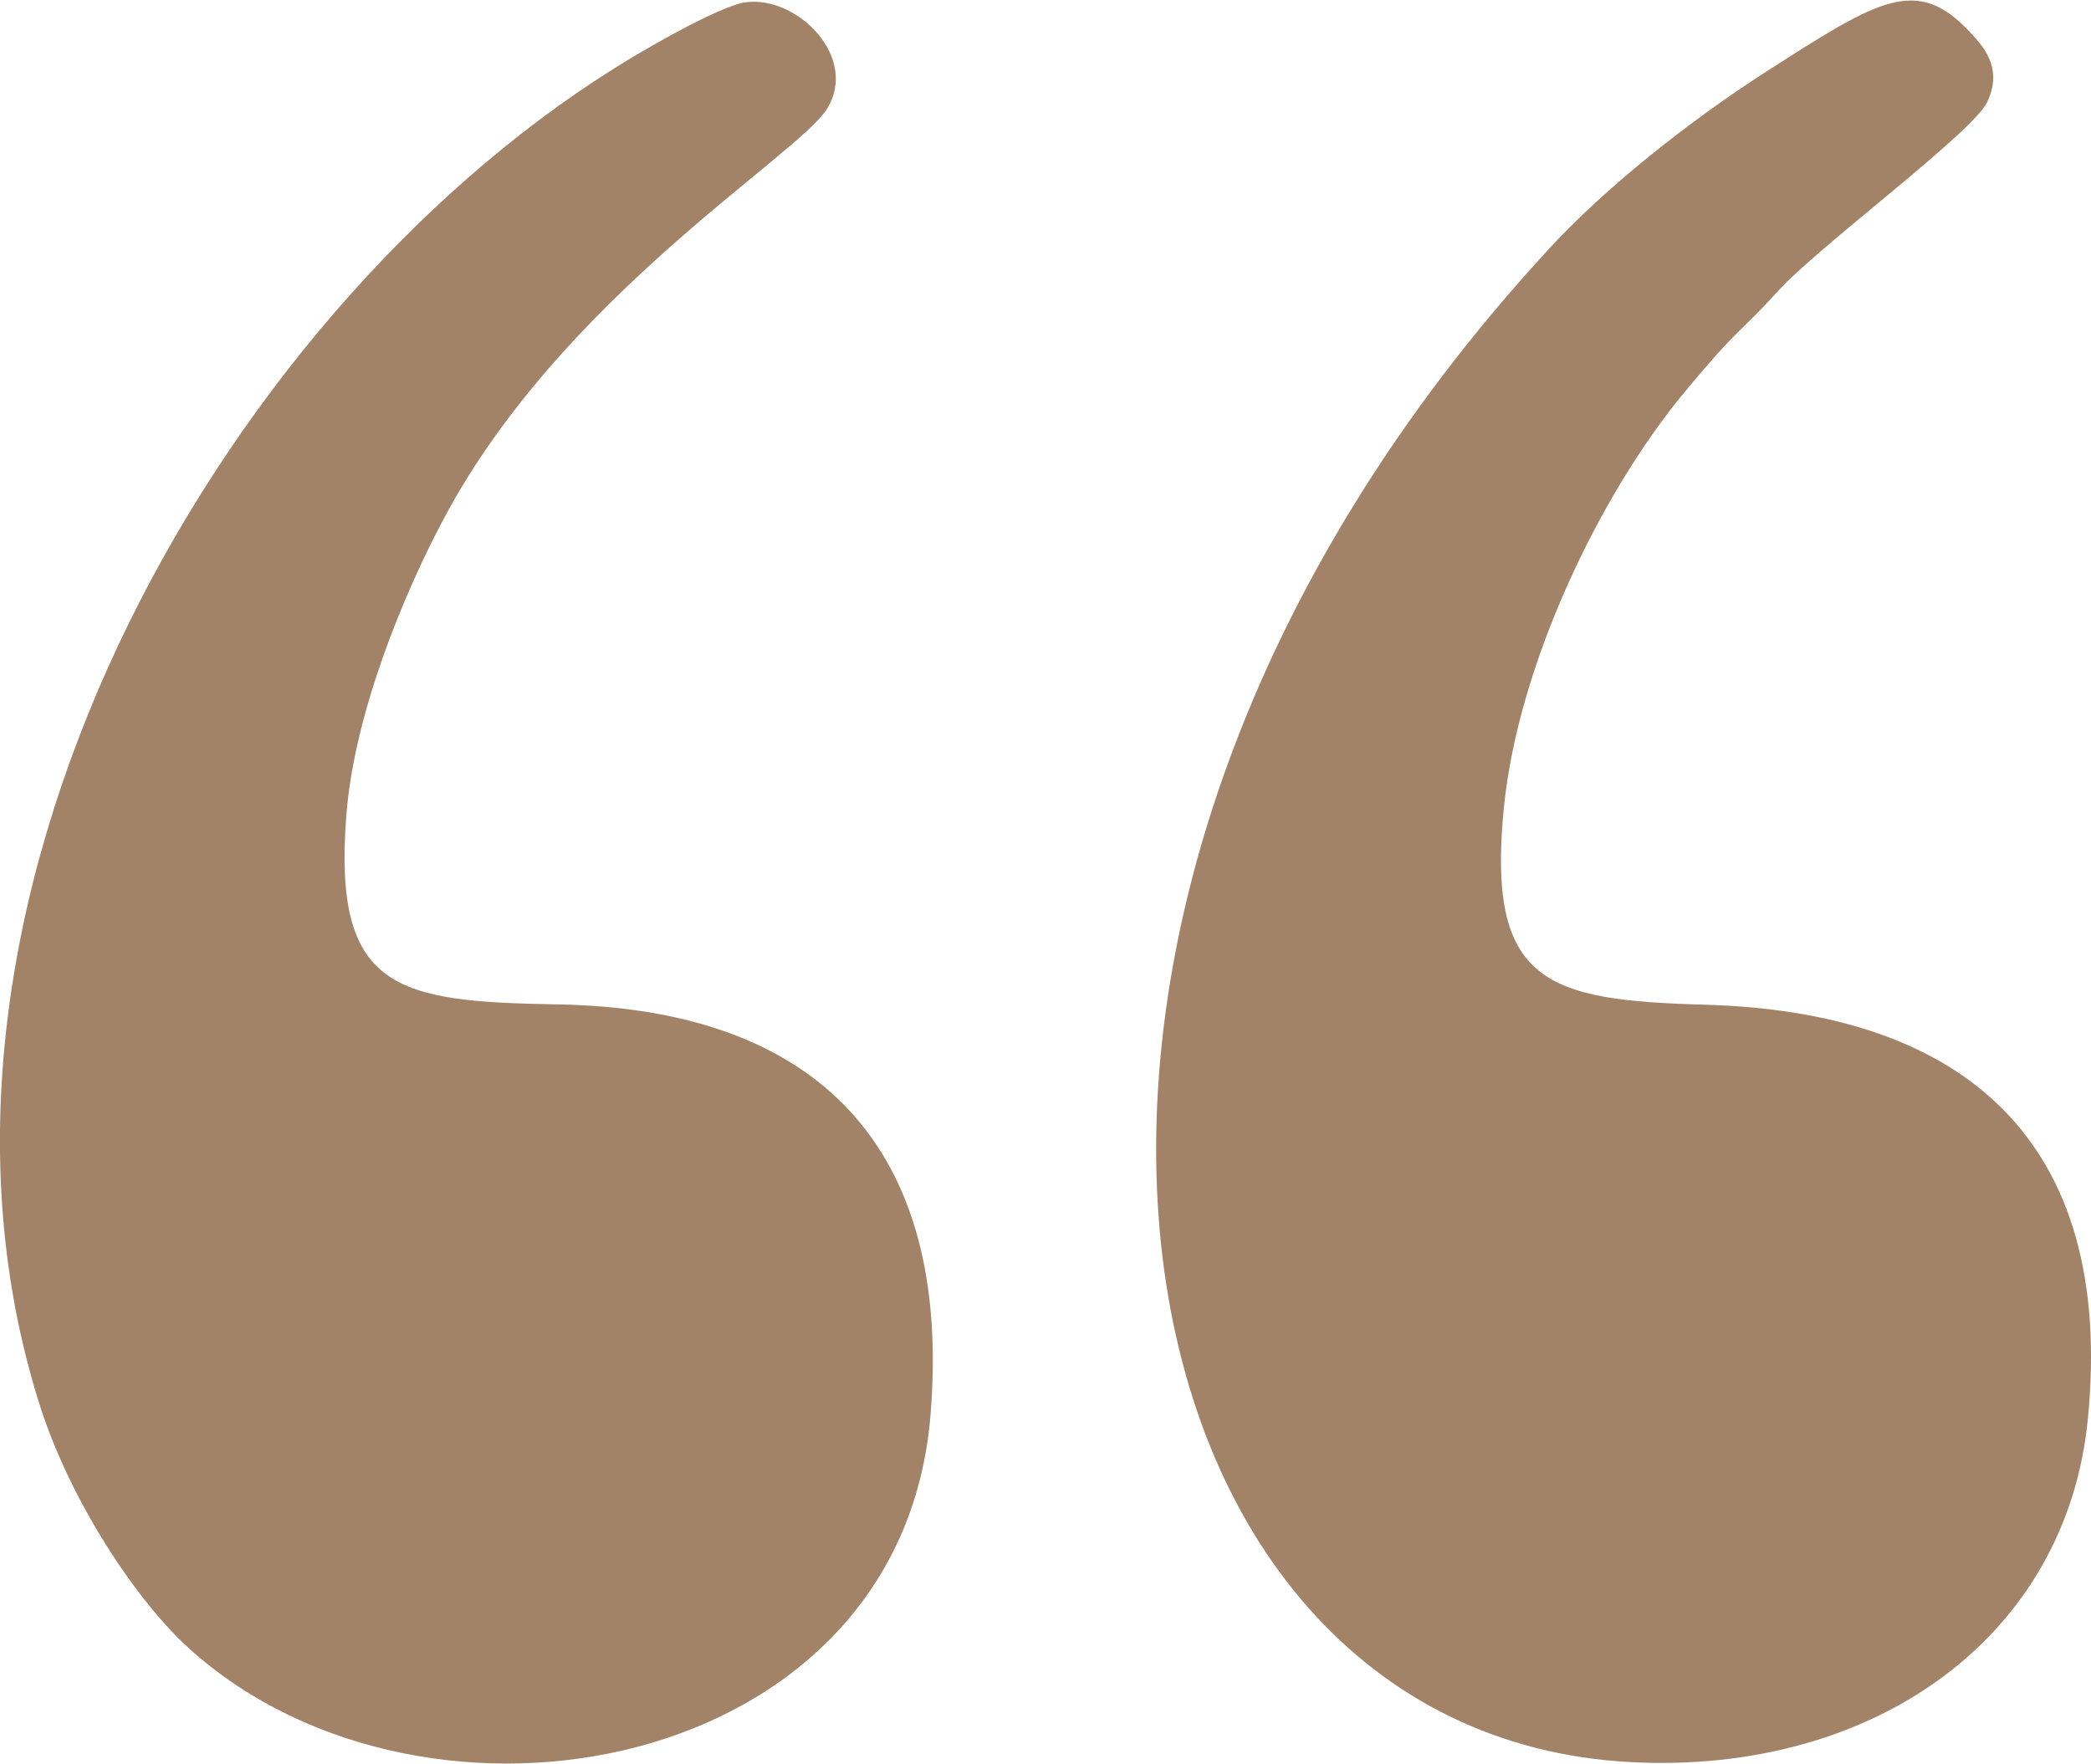
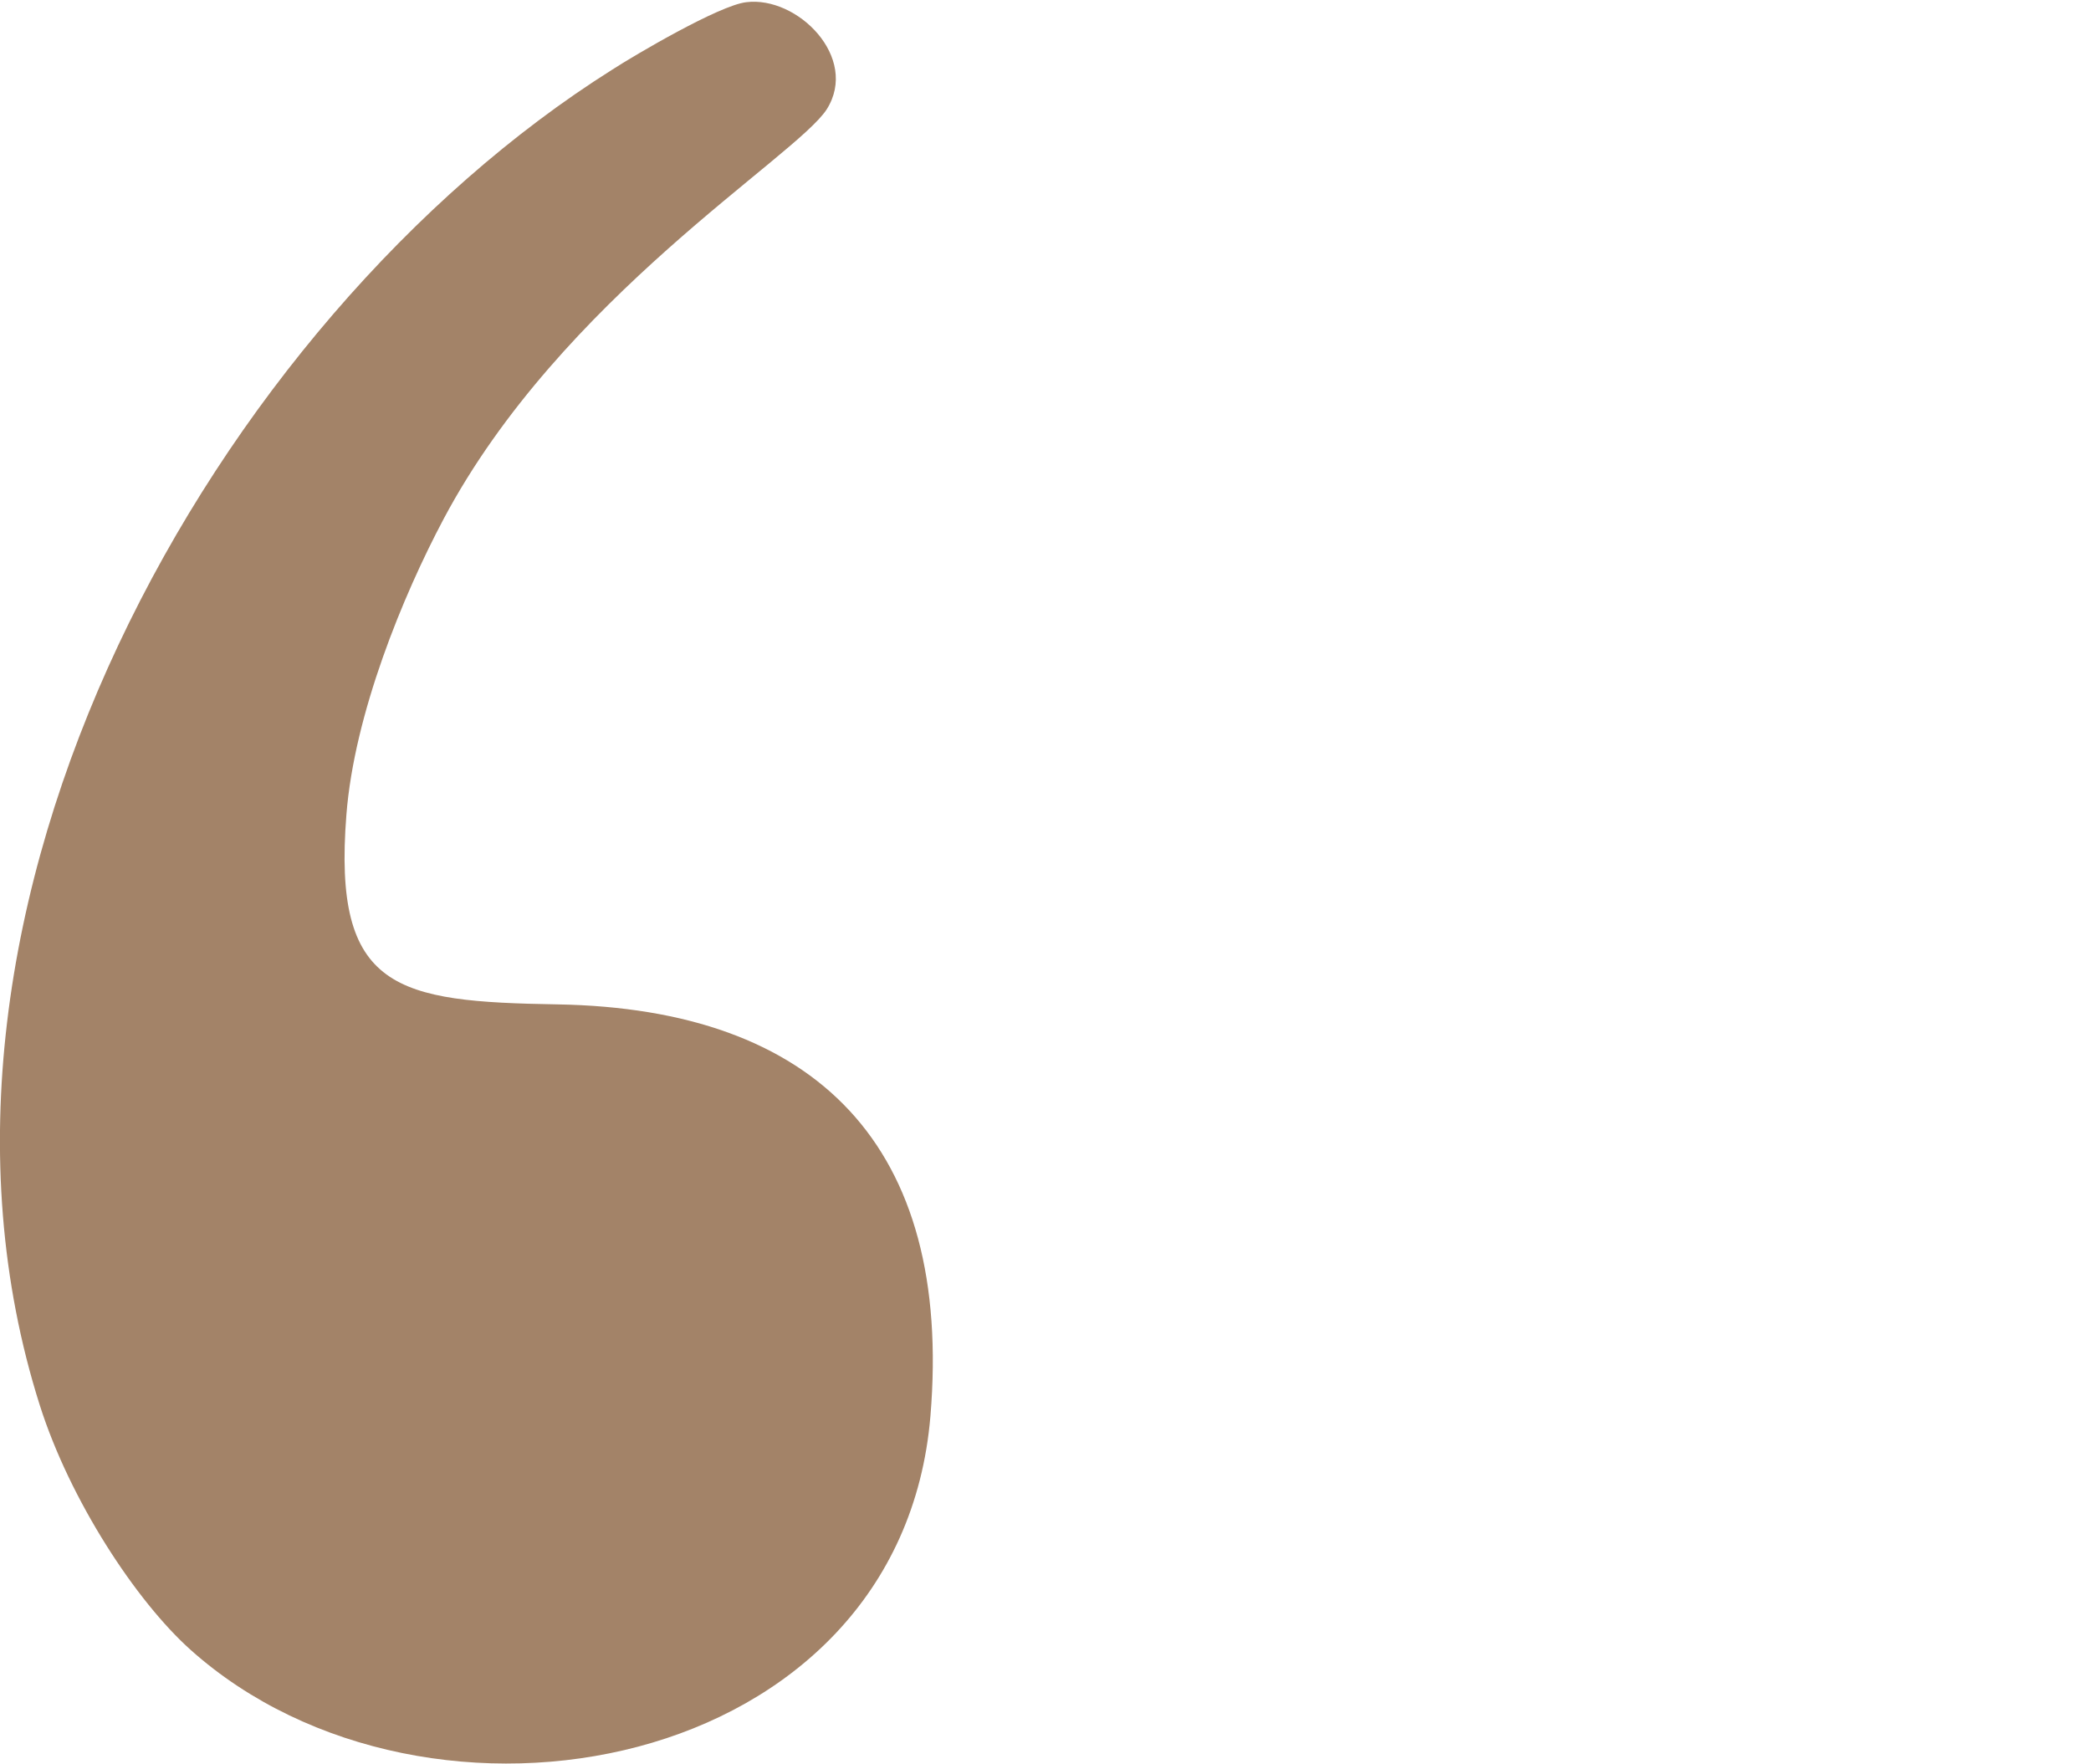
<svg xmlns="http://www.w3.org/2000/svg" xml:space="preserve" width="1298px" height="1095px" version="1.1" style="shape-rendering:geometricPrecision; text-rendering:geometricPrecision; image-rendering:optimizeQuality; fill-rule:evenodd; clip-rule:evenodd" viewBox="0 0 61.51 51.86">
  <defs>
    <style type="text/css"> .fil0 {fill:#A38368} </style>
  </defs>
  <g id="Слой_x0020_1">
    <g id="_3275518509120">
      <path class="fil0" d="M24.32 3.2c0.96,-1.52 -0.86,-3.34 -2.37,-3.15 -0.79,0.09 -3.27,1.55 -3.95,1.99 -11.65,7.34 -21.46,24.69 -16.83,39.28 0.89,2.8 2.83,5.76 4.44,7.2 6.96,6.22 20.88,3.66 21.76,-6.88 0.66,-7.95 -3.36,-11.98 -10.97,-12.11 -4.73,-0.08 -6.62,-0.41 -6.21,-5.58 0.23,-2.96 1.66,-6.44 2.86,-8.7 3.46,-6.51 10.36,-10.64 11.27,-12.05z" />
-       <path class="fil0" d="M58.45 3c0.44,-0.92 0.02,-1.53 -0.5,-2.07 -1.56,-1.67 -2.67,-0.97 -5.96,1.14 -2.35,1.51 -4.78,3.45 -6.42,5.23 -18.06,19.58 -13.18,43.72 2.41,44.52 7.18,0.37 12.83,-3.71 13.44,-10.12 0.79,-8.15 -3.63,-11.94 -11.25,-12.16 -4.66,-0.13 -6.45,-0.61 -5.93,-5.81 0.42,-4.19 2.81,-9.2 5.33,-12.23 1.62,-1.95 1.49,-1.59 2.75,-2.97 1.16,-1.28 5.7,-4.64 6.13,-5.53z" />
    </g>
  </g>
</svg>